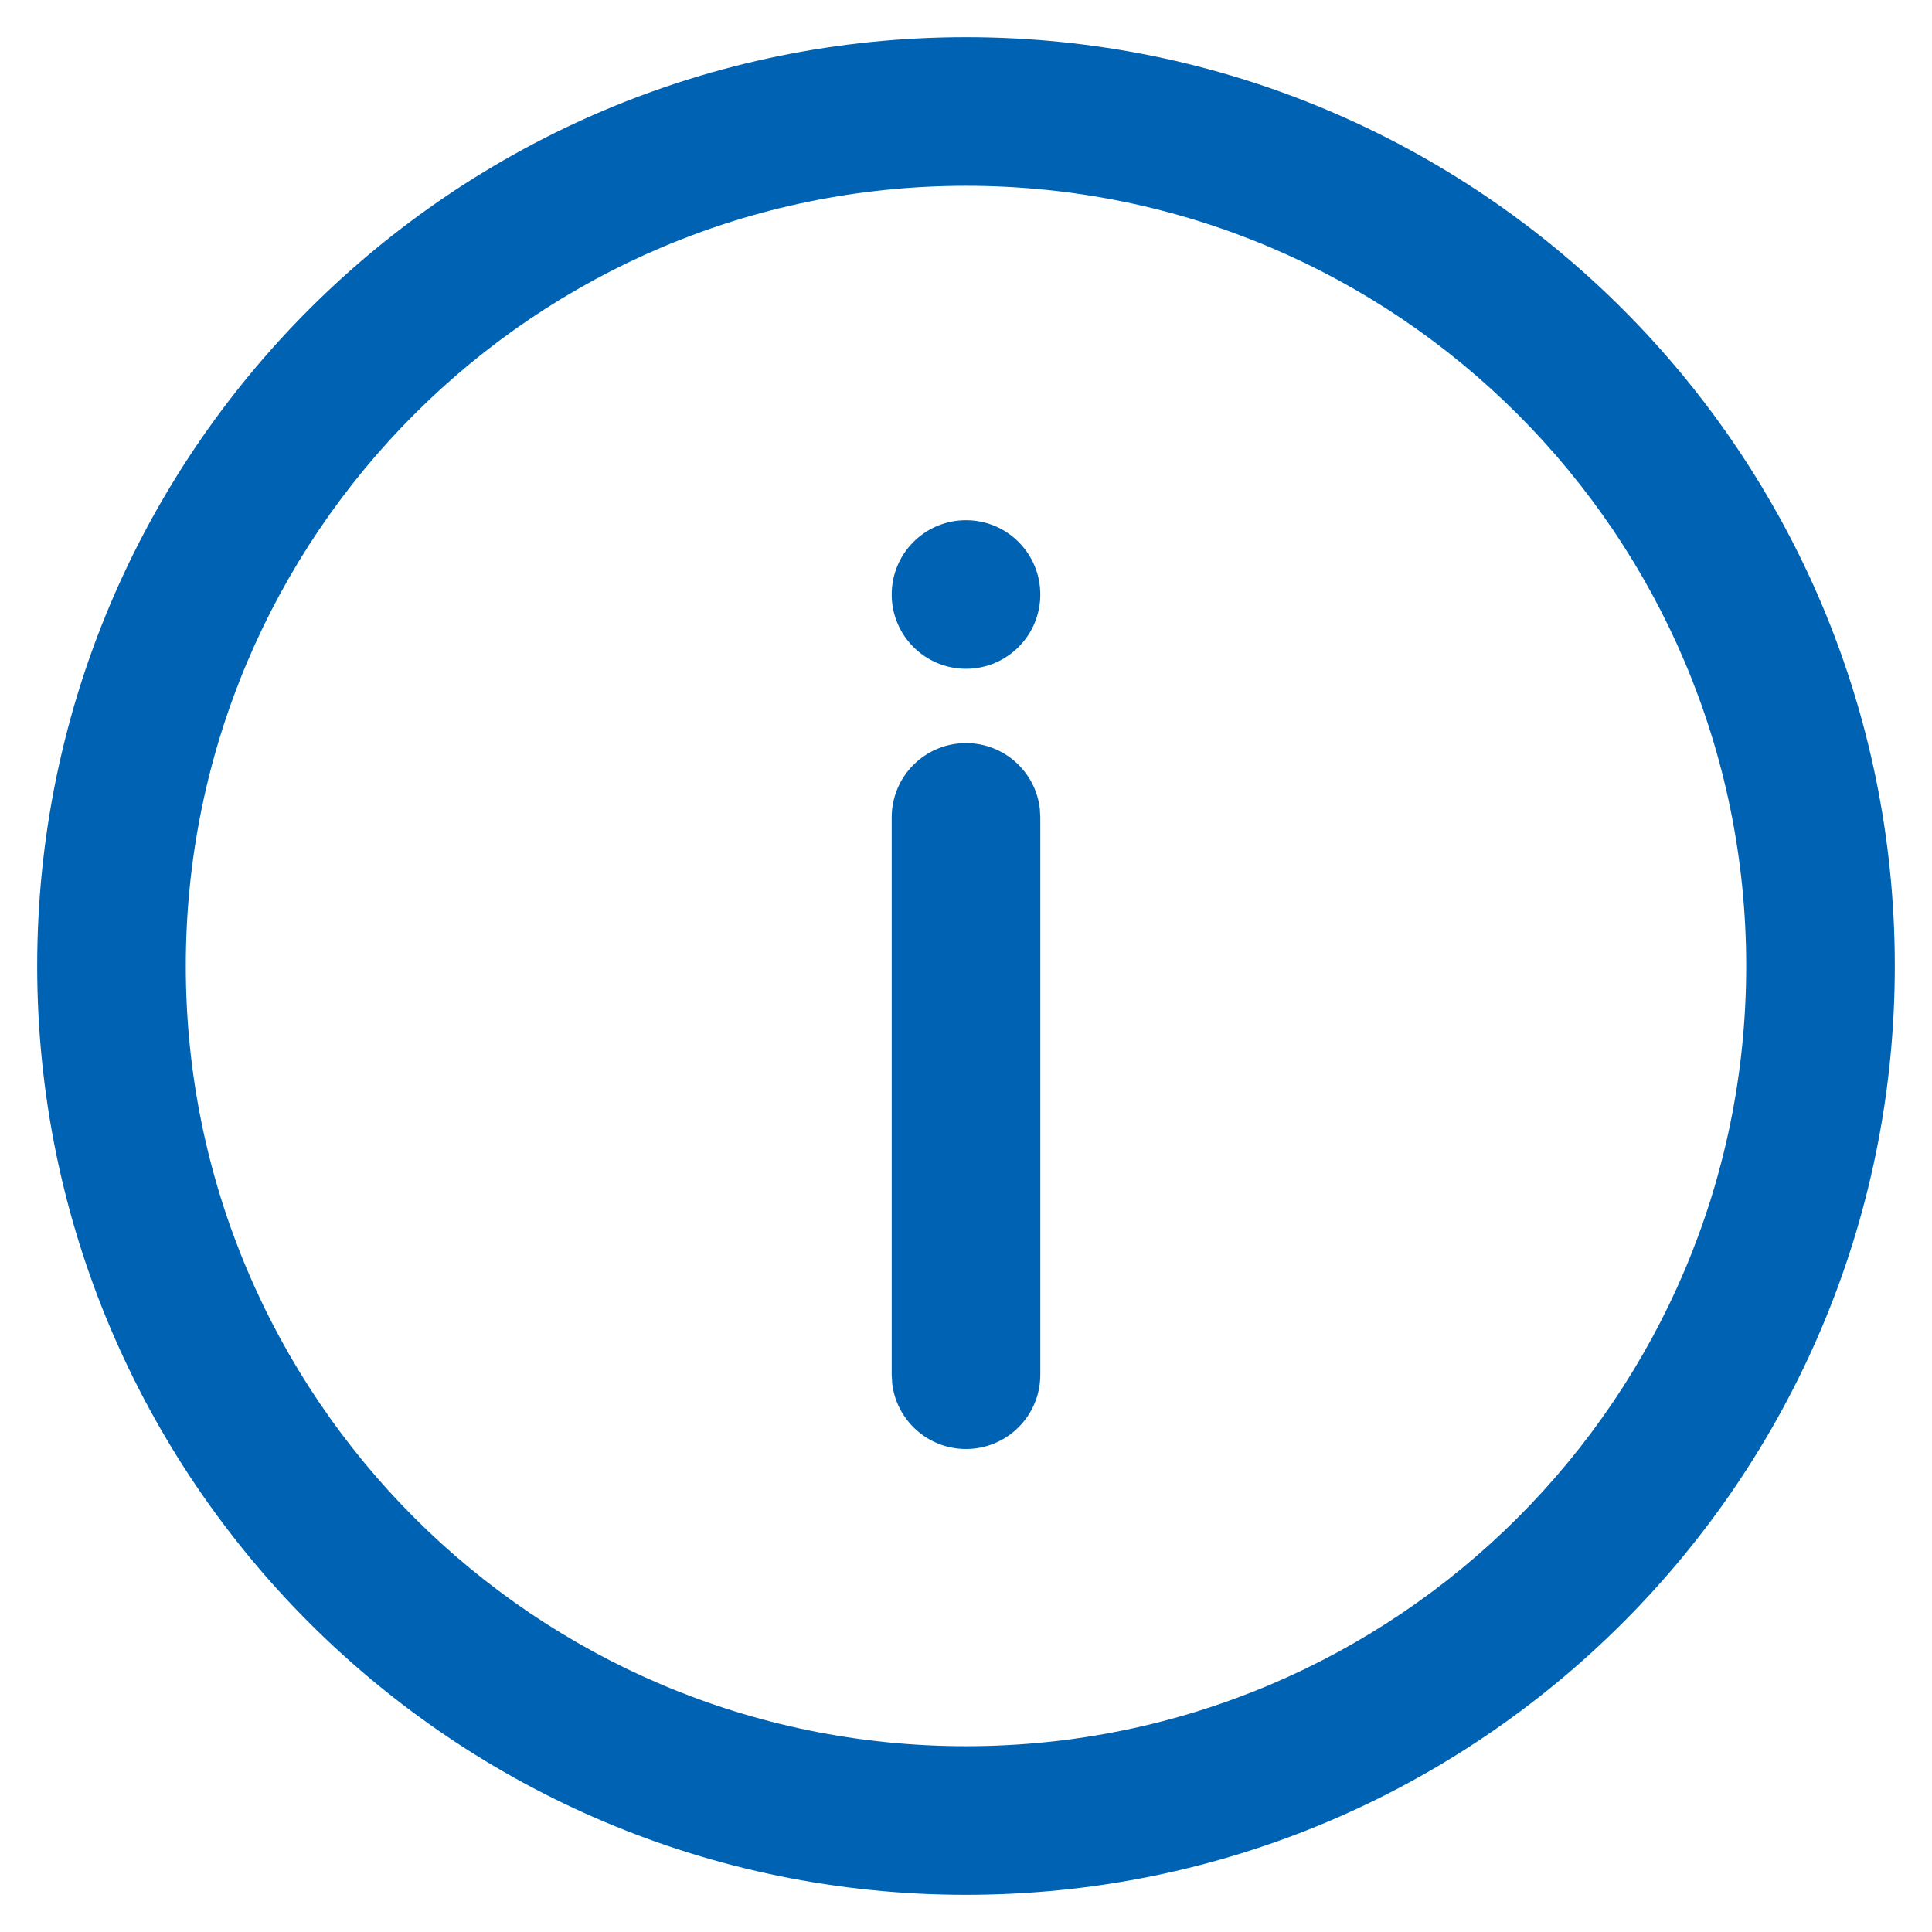
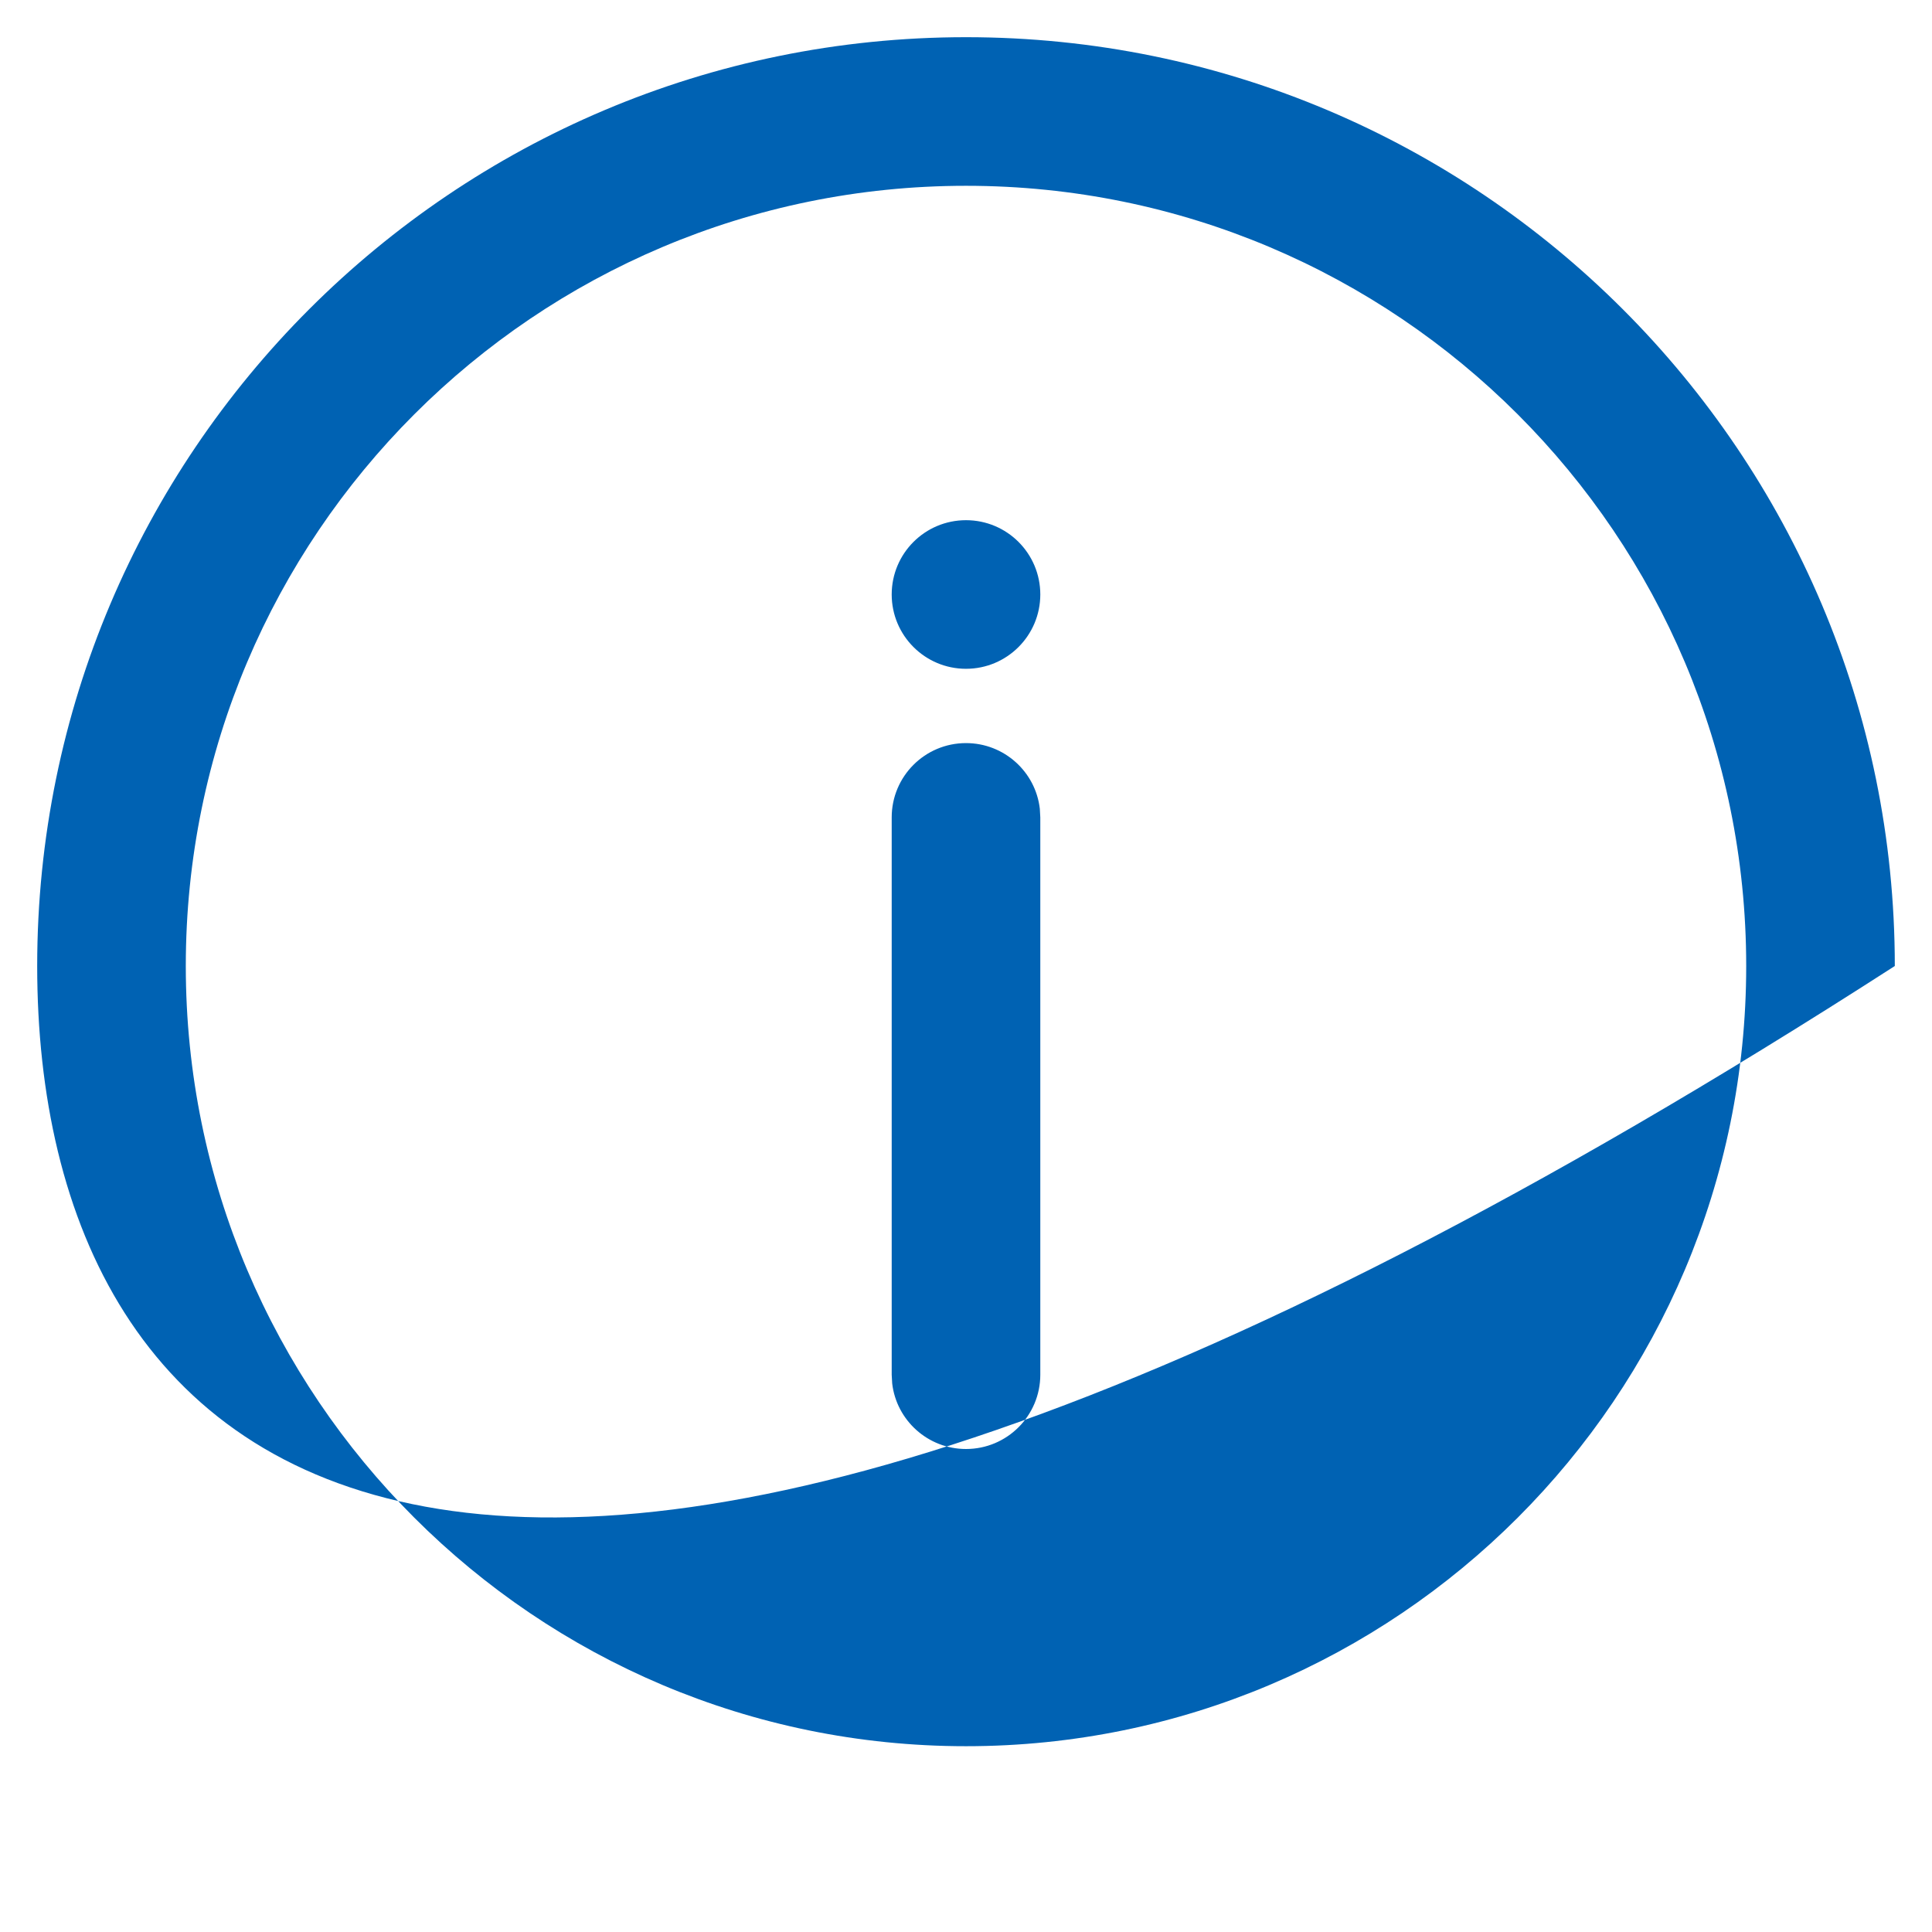
<svg xmlns="http://www.w3.org/2000/svg" width="24" height="24" viewBox="0 0 24 24" fill="none">
-   <path fill-rule="evenodd" clip-rule="evenodd" d="M12 0.462C18.372 0.462 23.538 5.627 23.538 12C23.538 18.372 18.372 23.538 12 23.538C5.627 23.538 0.462 18.372 0.462 12C0.462 5.627 5.627 0.462 12 0.462ZM12 2.308C6.647 2.308 2.308 6.647 2.308 12C2.308 17.353 6.647 21.692 12 21.692C17.353 21.692 21.692 17.353 21.692 12C21.692 6.647 17.353 2.308 12 2.308ZM12 9.231C12.473 9.231 12.864 9.587 12.917 10.046L12.923 10.154V17.077C12.923 17.587 12.51 18 12 18C11.527 18 11.136 17.644 11.083 17.185L11.077 17.077V10.154C11.077 9.644 11.49 9.231 12 9.231ZM12 6.462C12.51 6.462 12.923 6.875 12.923 7.385C12.923 7.894 12.51 8.308 12 8.308C11.49 8.308 11.077 7.894 11.077 7.385C11.077 6.875 11.49 6.462 12 6.462Z" fill="#0062B3" />
+   <path fill-rule="evenodd" clip-rule="evenodd" d="M12 0.462C18.372 0.462 23.538 5.627 23.538 12C5.627 23.538 0.462 18.372 0.462 12C0.462 5.627 5.627 0.462 12 0.462ZM12 2.308C6.647 2.308 2.308 6.647 2.308 12C2.308 17.353 6.647 21.692 12 21.692C17.353 21.692 21.692 17.353 21.692 12C21.692 6.647 17.353 2.308 12 2.308ZM12 9.231C12.473 9.231 12.864 9.587 12.917 10.046L12.923 10.154V17.077C12.923 17.587 12.51 18 12 18C11.527 18 11.136 17.644 11.083 17.185L11.077 17.077V10.154C11.077 9.644 11.49 9.231 12 9.231ZM12 6.462C12.51 6.462 12.923 6.875 12.923 7.385C12.923 7.894 12.51 8.308 12 8.308C11.49 8.308 11.077 7.894 11.077 7.385C11.077 6.875 11.49 6.462 12 6.462Z" fill="#0062B3" />
</svg>